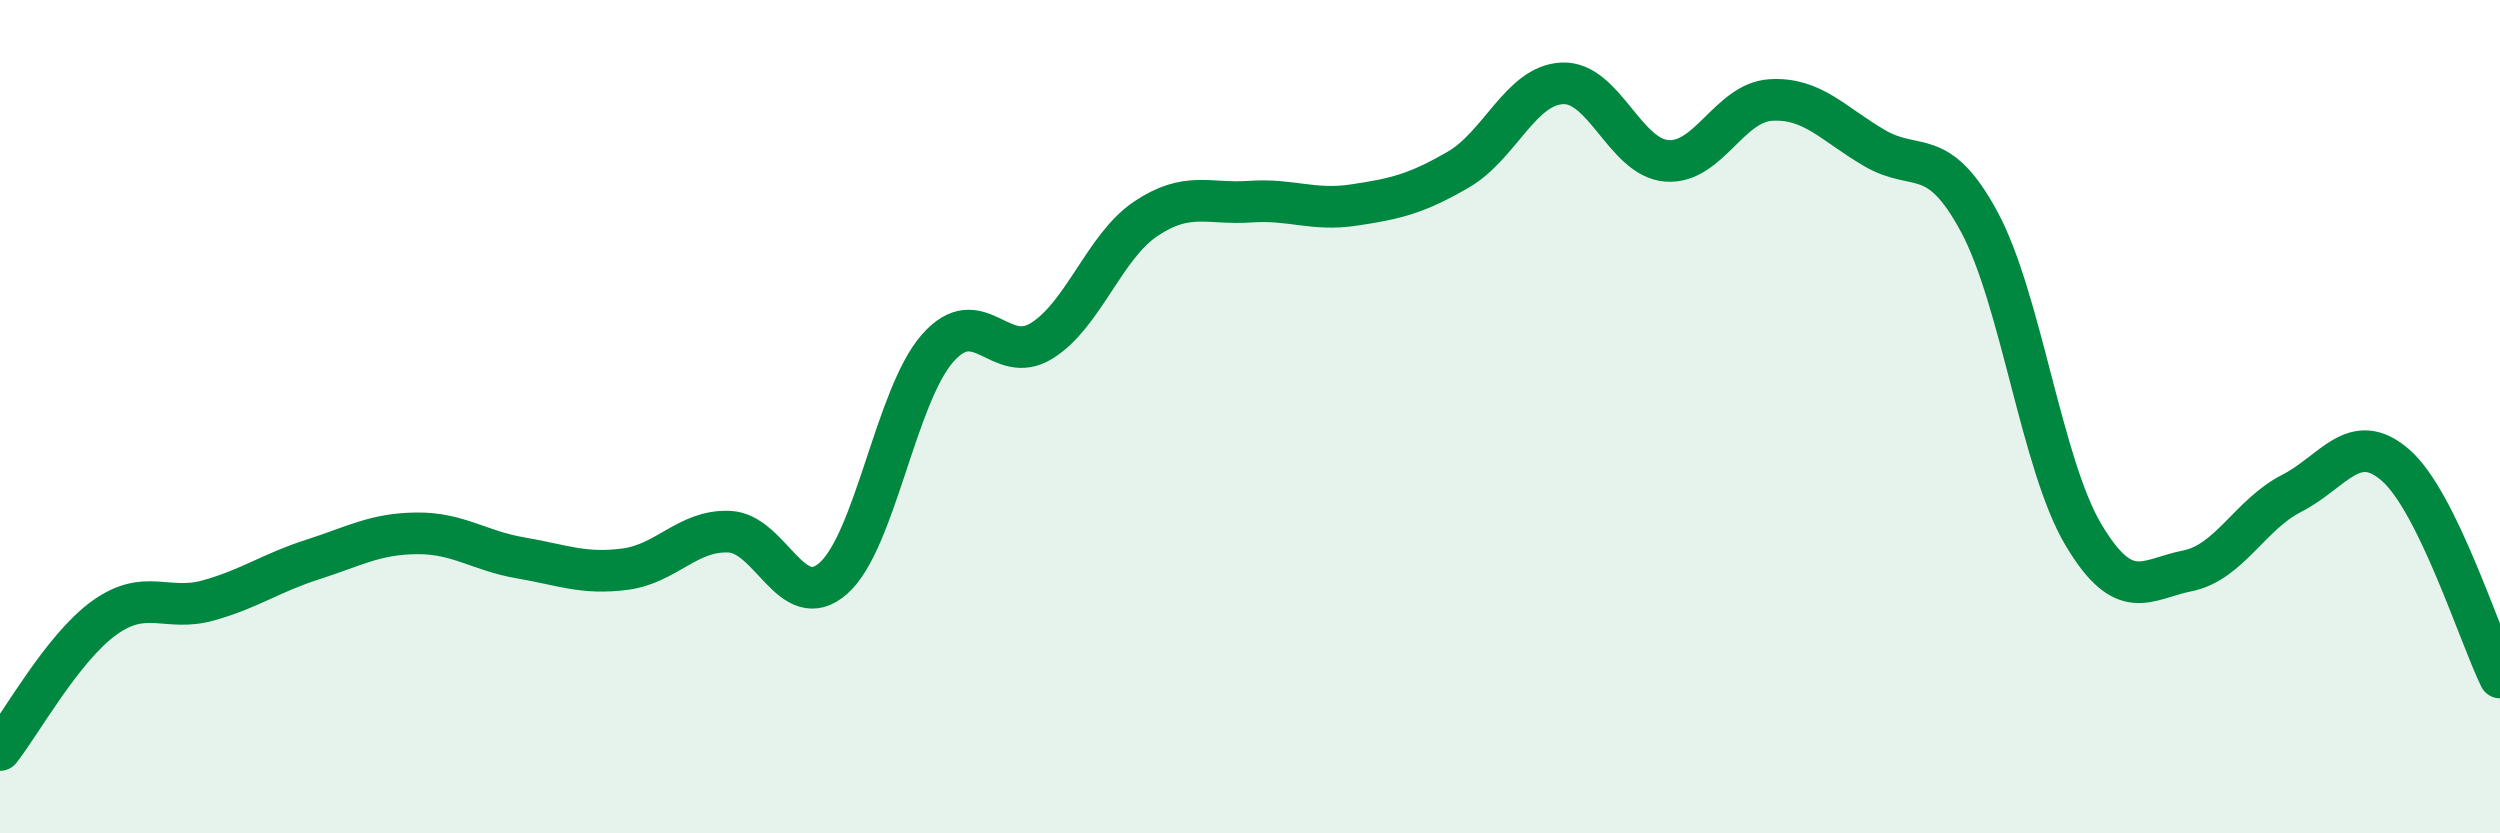
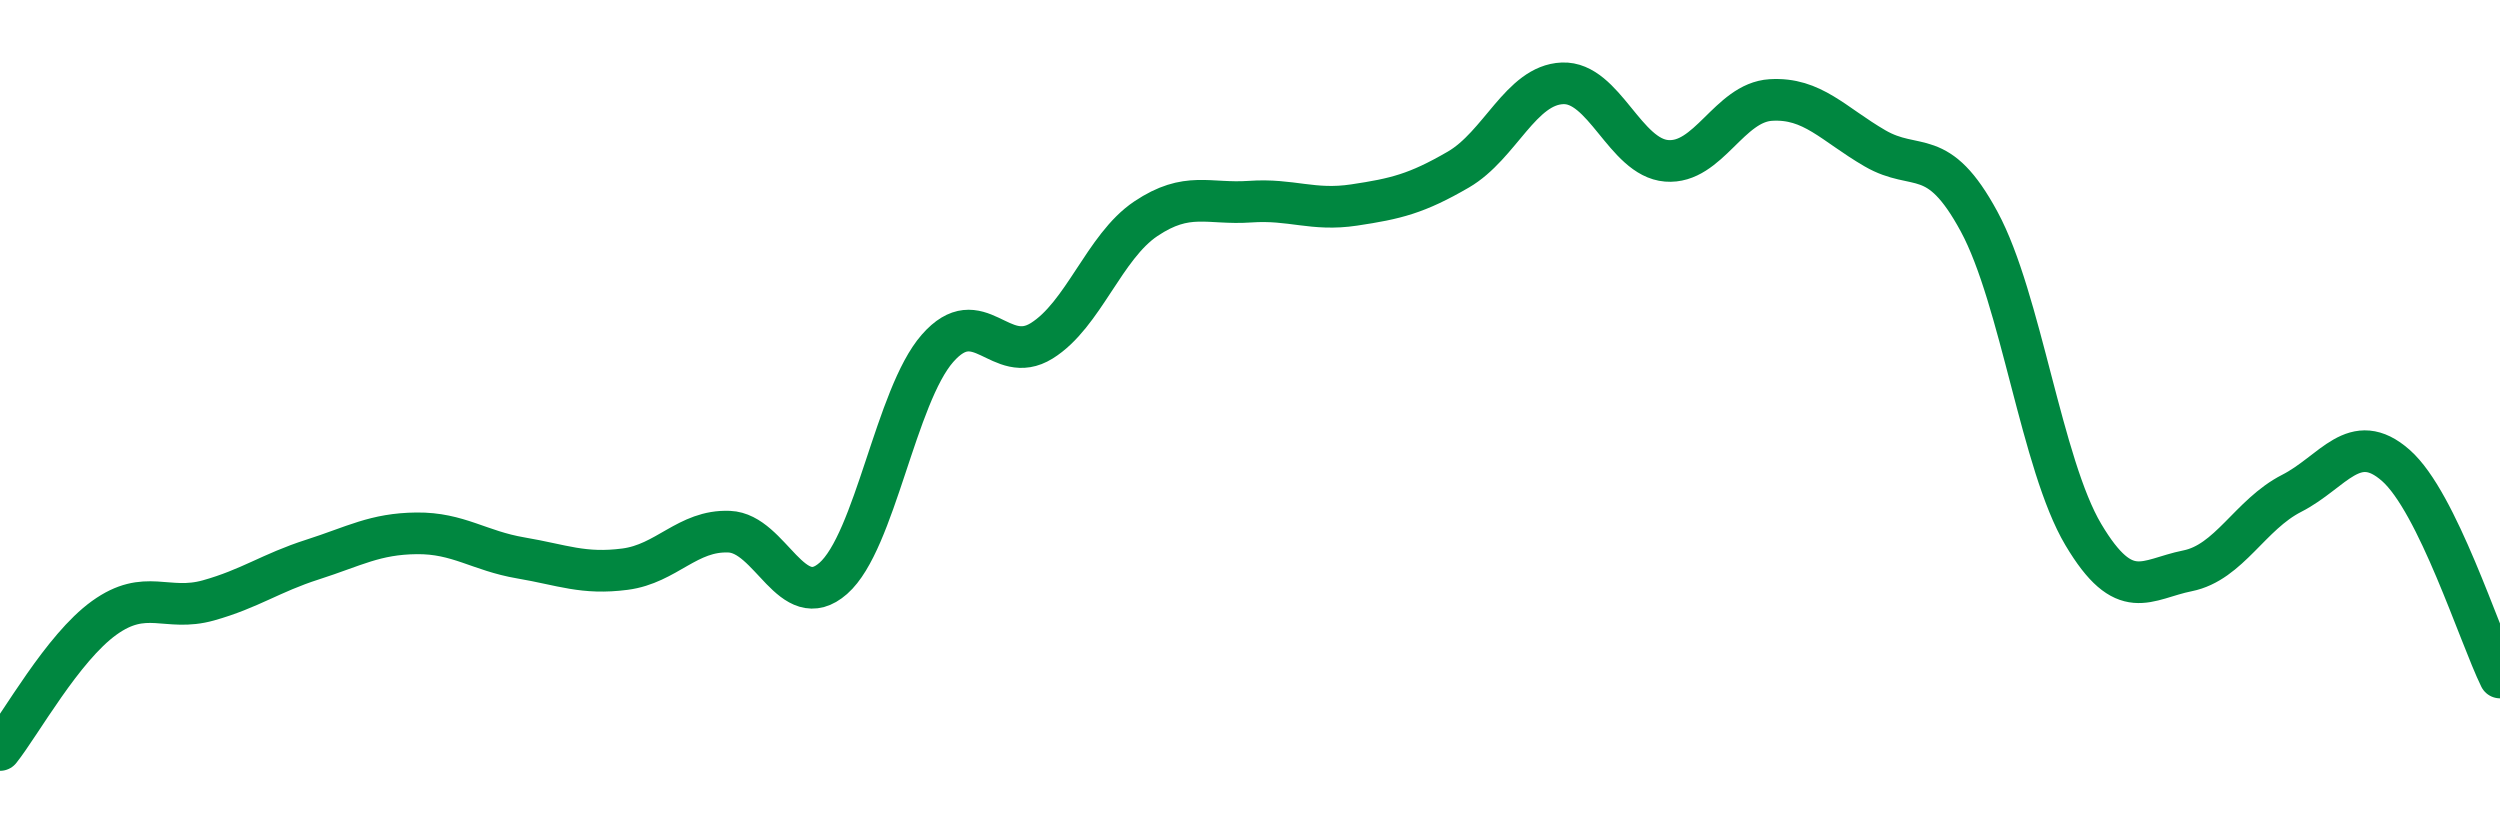
<svg xmlns="http://www.w3.org/2000/svg" width="60" height="20" viewBox="0 0 60 20">
-   <path d="M 0,18 C 0.5,17.37 1.5,15.55 2.5,14.83 C 3.5,14.11 4,14.69 5,14.41 C 6,14.13 6.5,13.75 7.5,13.43 C 8.5,13.11 9,12.81 10,12.8 C 11,12.79 11.5,13.22 12.5,13.39 C 13.5,13.56 14,13.79 15,13.66 C 16,13.53 16.5,12.72 17.5,12.76 C 18.5,12.8 19,14.76 20,13.88 C 21,13 21.5,9.5 22.5,8.36 C 23.5,7.22 24,8.8 25,8.18 C 26,7.56 26.5,5.92 27.5,5.25 C 28.5,4.58 29,4.91 30,4.84 C 31,4.77 31.5,5.07 32.5,4.92 C 33.5,4.77 34,4.65 35,4.07 C 36,3.49 36.5,2.04 37.5,2 C 38.5,1.96 39,3.78 40,3.86 C 41,3.94 41.5,2.46 42.5,2.4 C 43.5,2.34 44,2.98 45,3.56 C 46,4.14 46.5,3.47 47.5,5.32 C 48.5,7.17 49,11.15 50,12.83 C 51,14.51 51.5,13.9 52.5,13.7 C 53.5,13.5 54,12.35 55,11.84 C 56,11.33 56.5,10.29 57.5,11.17 C 58.5,12.05 59.5,15.24 60,16.26L60 20L0 20Z" fill="#008740" opacity="0.1" stroke-linecap="round" stroke-linejoin="round" />
  <path d="M 0,18 C 0.5,17.37 1.5,15.55 2.5,14.83 C 3.5,14.11 4,14.69 5,14.41 C 6,14.13 6.5,13.75 7.5,13.43 C 8.5,13.11 9,12.81 10,12.8 C 11,12.79 11.5,13.22 12.5,13.39 C 13.5,13.56 14,13.79 15,13.66 C 16,13.53 16.5,12.72 17.5,12.76 C 18.5,12.8 19,14.76 20,13.88 C 21,13 21.5,9.5 22.5,8.36 C 23.5,7.22 24,8.8 25,8.18 C 26,7.56 26.5,5.92 27.5,5.25 C 28.5,4.58 29,4.91 30,4.84 C 31,4.77 31.5,5.07 32.5,4.92 C 33.5,4.77 34,4.65 35,4.07 C 36,3.49 36.5,2.04 37.5,2 C 38.5,1.96 39,3.78 40,3.86 C 41,3.94 41.5,2.46 42.5,2.4 C 43.5,2.34 44,2.98 45,3.56 C 46,4.14 46.5,3.47 47.5,5.32 C 48.5,7.17 49,11.15 50,12.83 C 51,14.51 51.5,13.9 52.5,13.7 C 53.5,13.5 54,12.35 55,11.84 C 56,11.33 56.5,10.29 57.5,11.17 C 58.5,12.05 59.5,15.24 60,16.26" stroke="#008740" stroke-width="1" fill="none" stroke-linecap="round" stroke-linejoin="round" />
</svg>